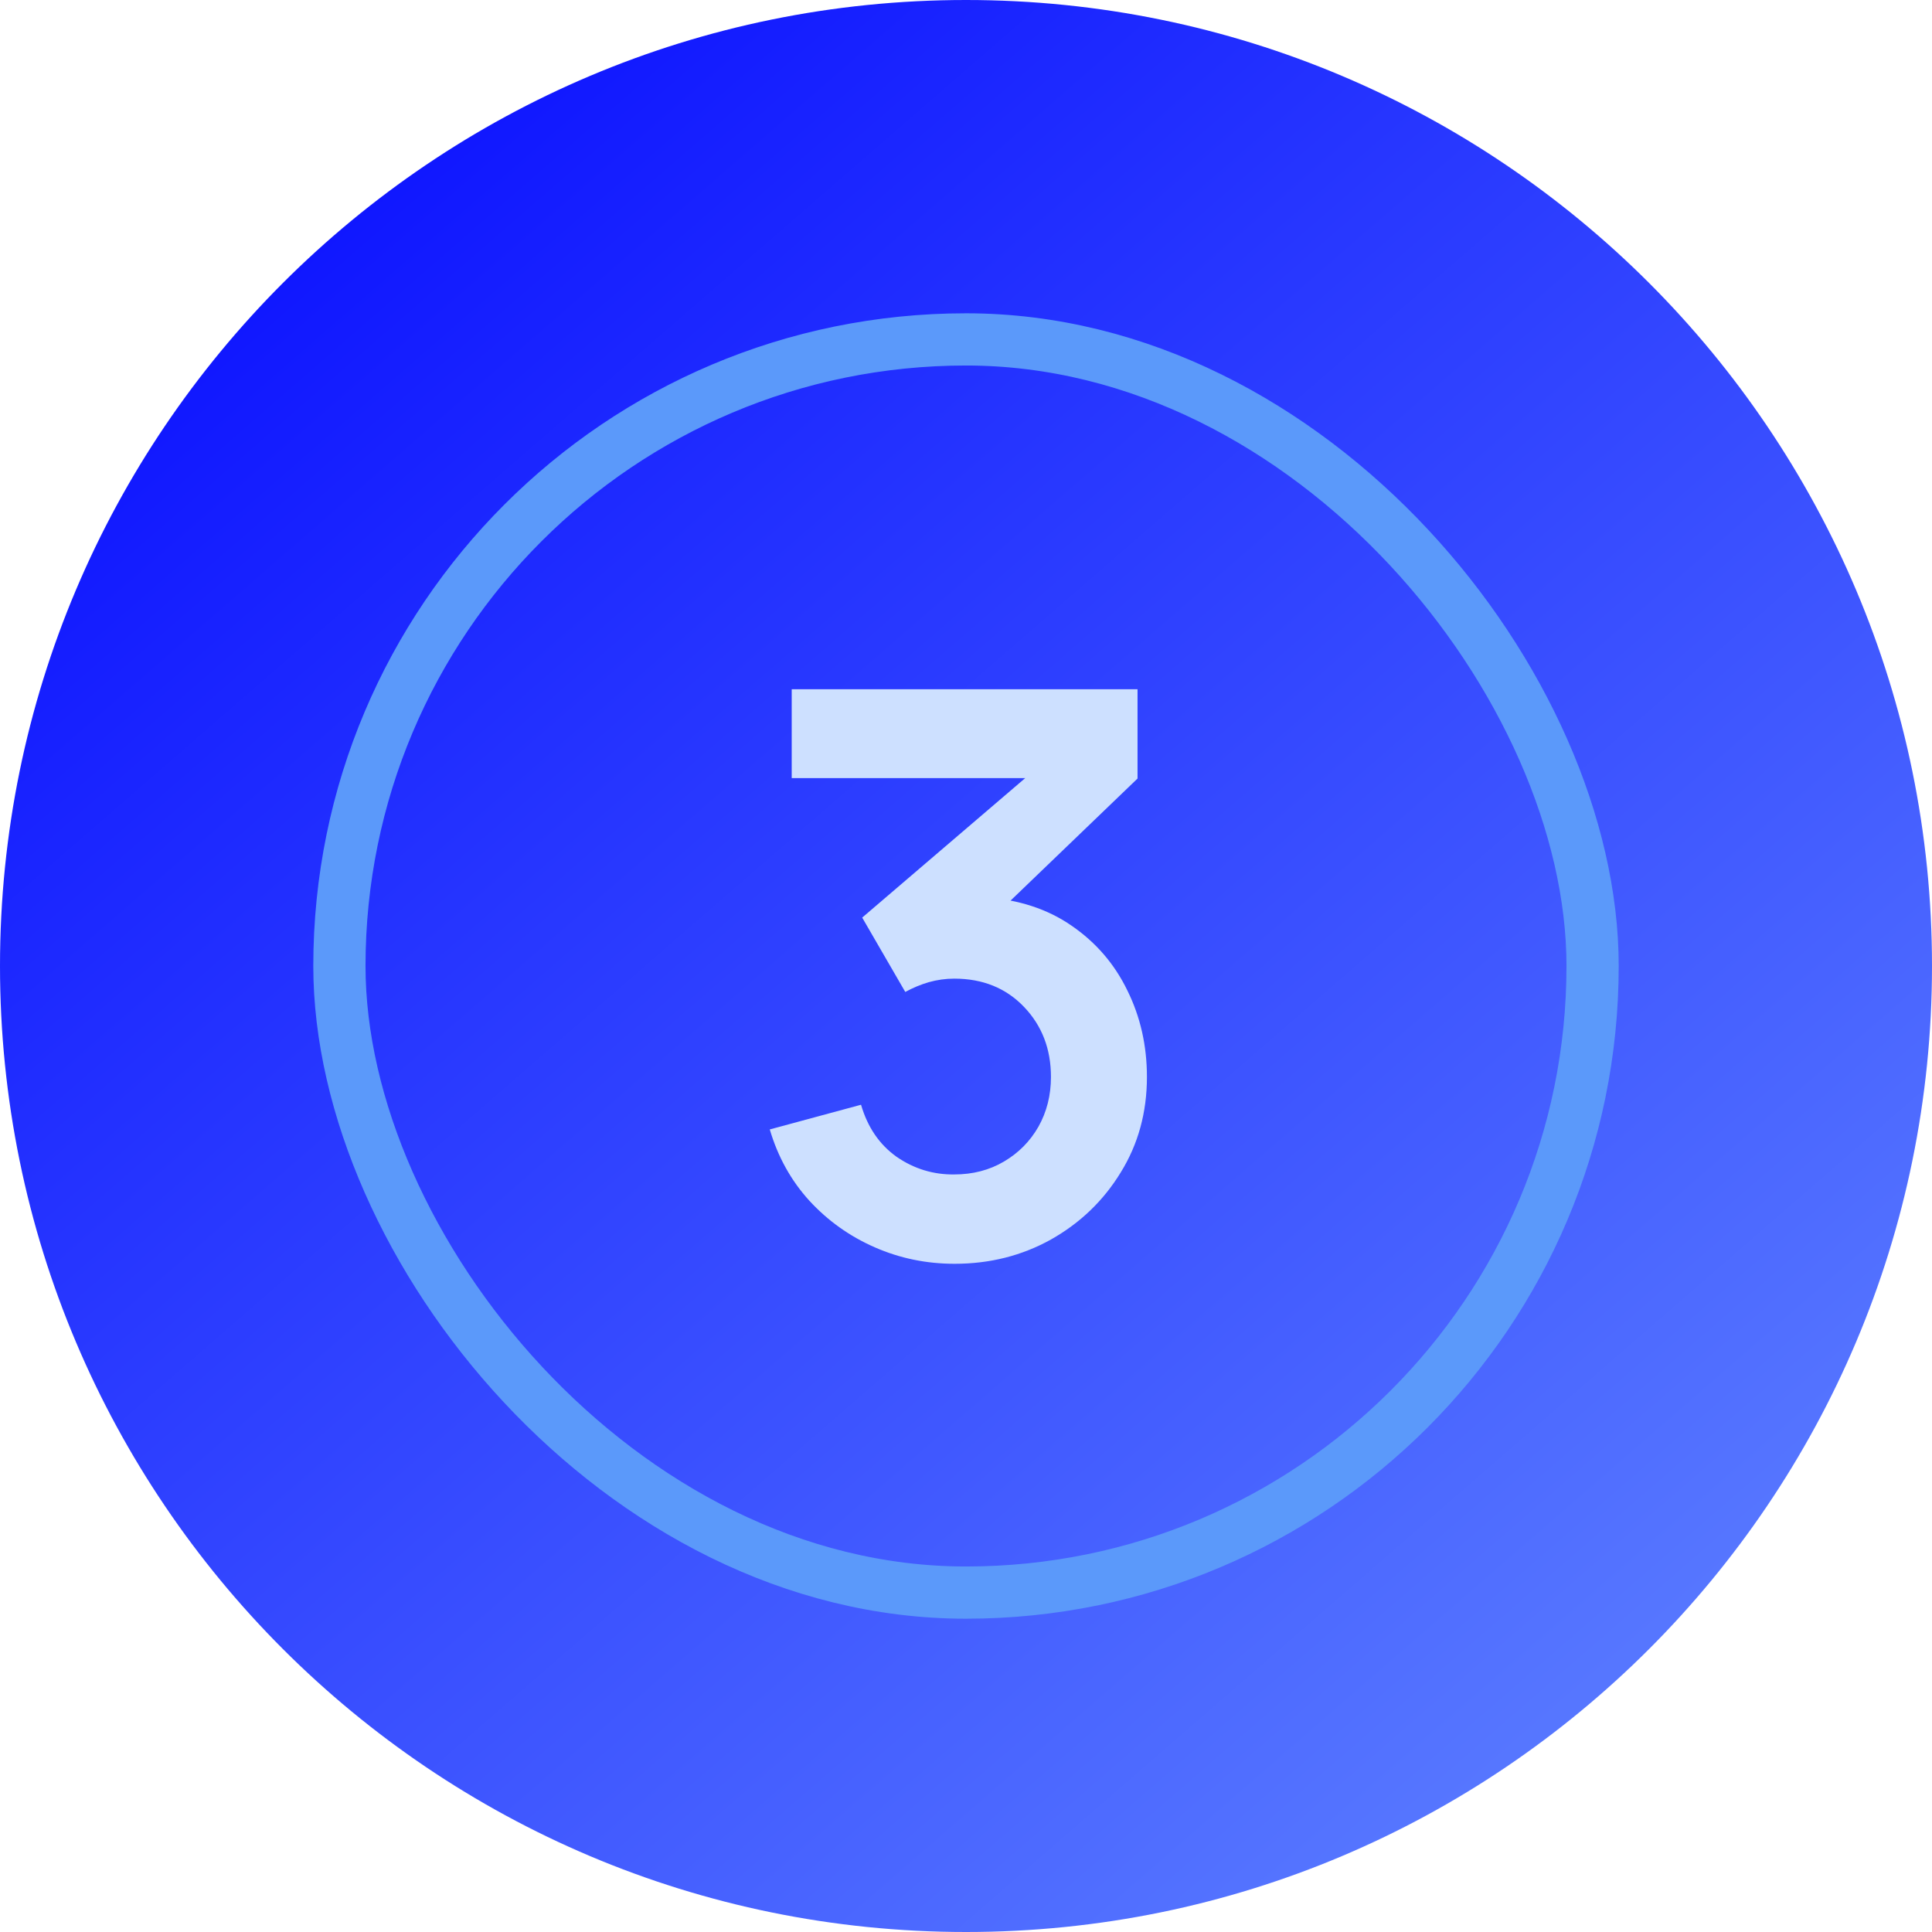
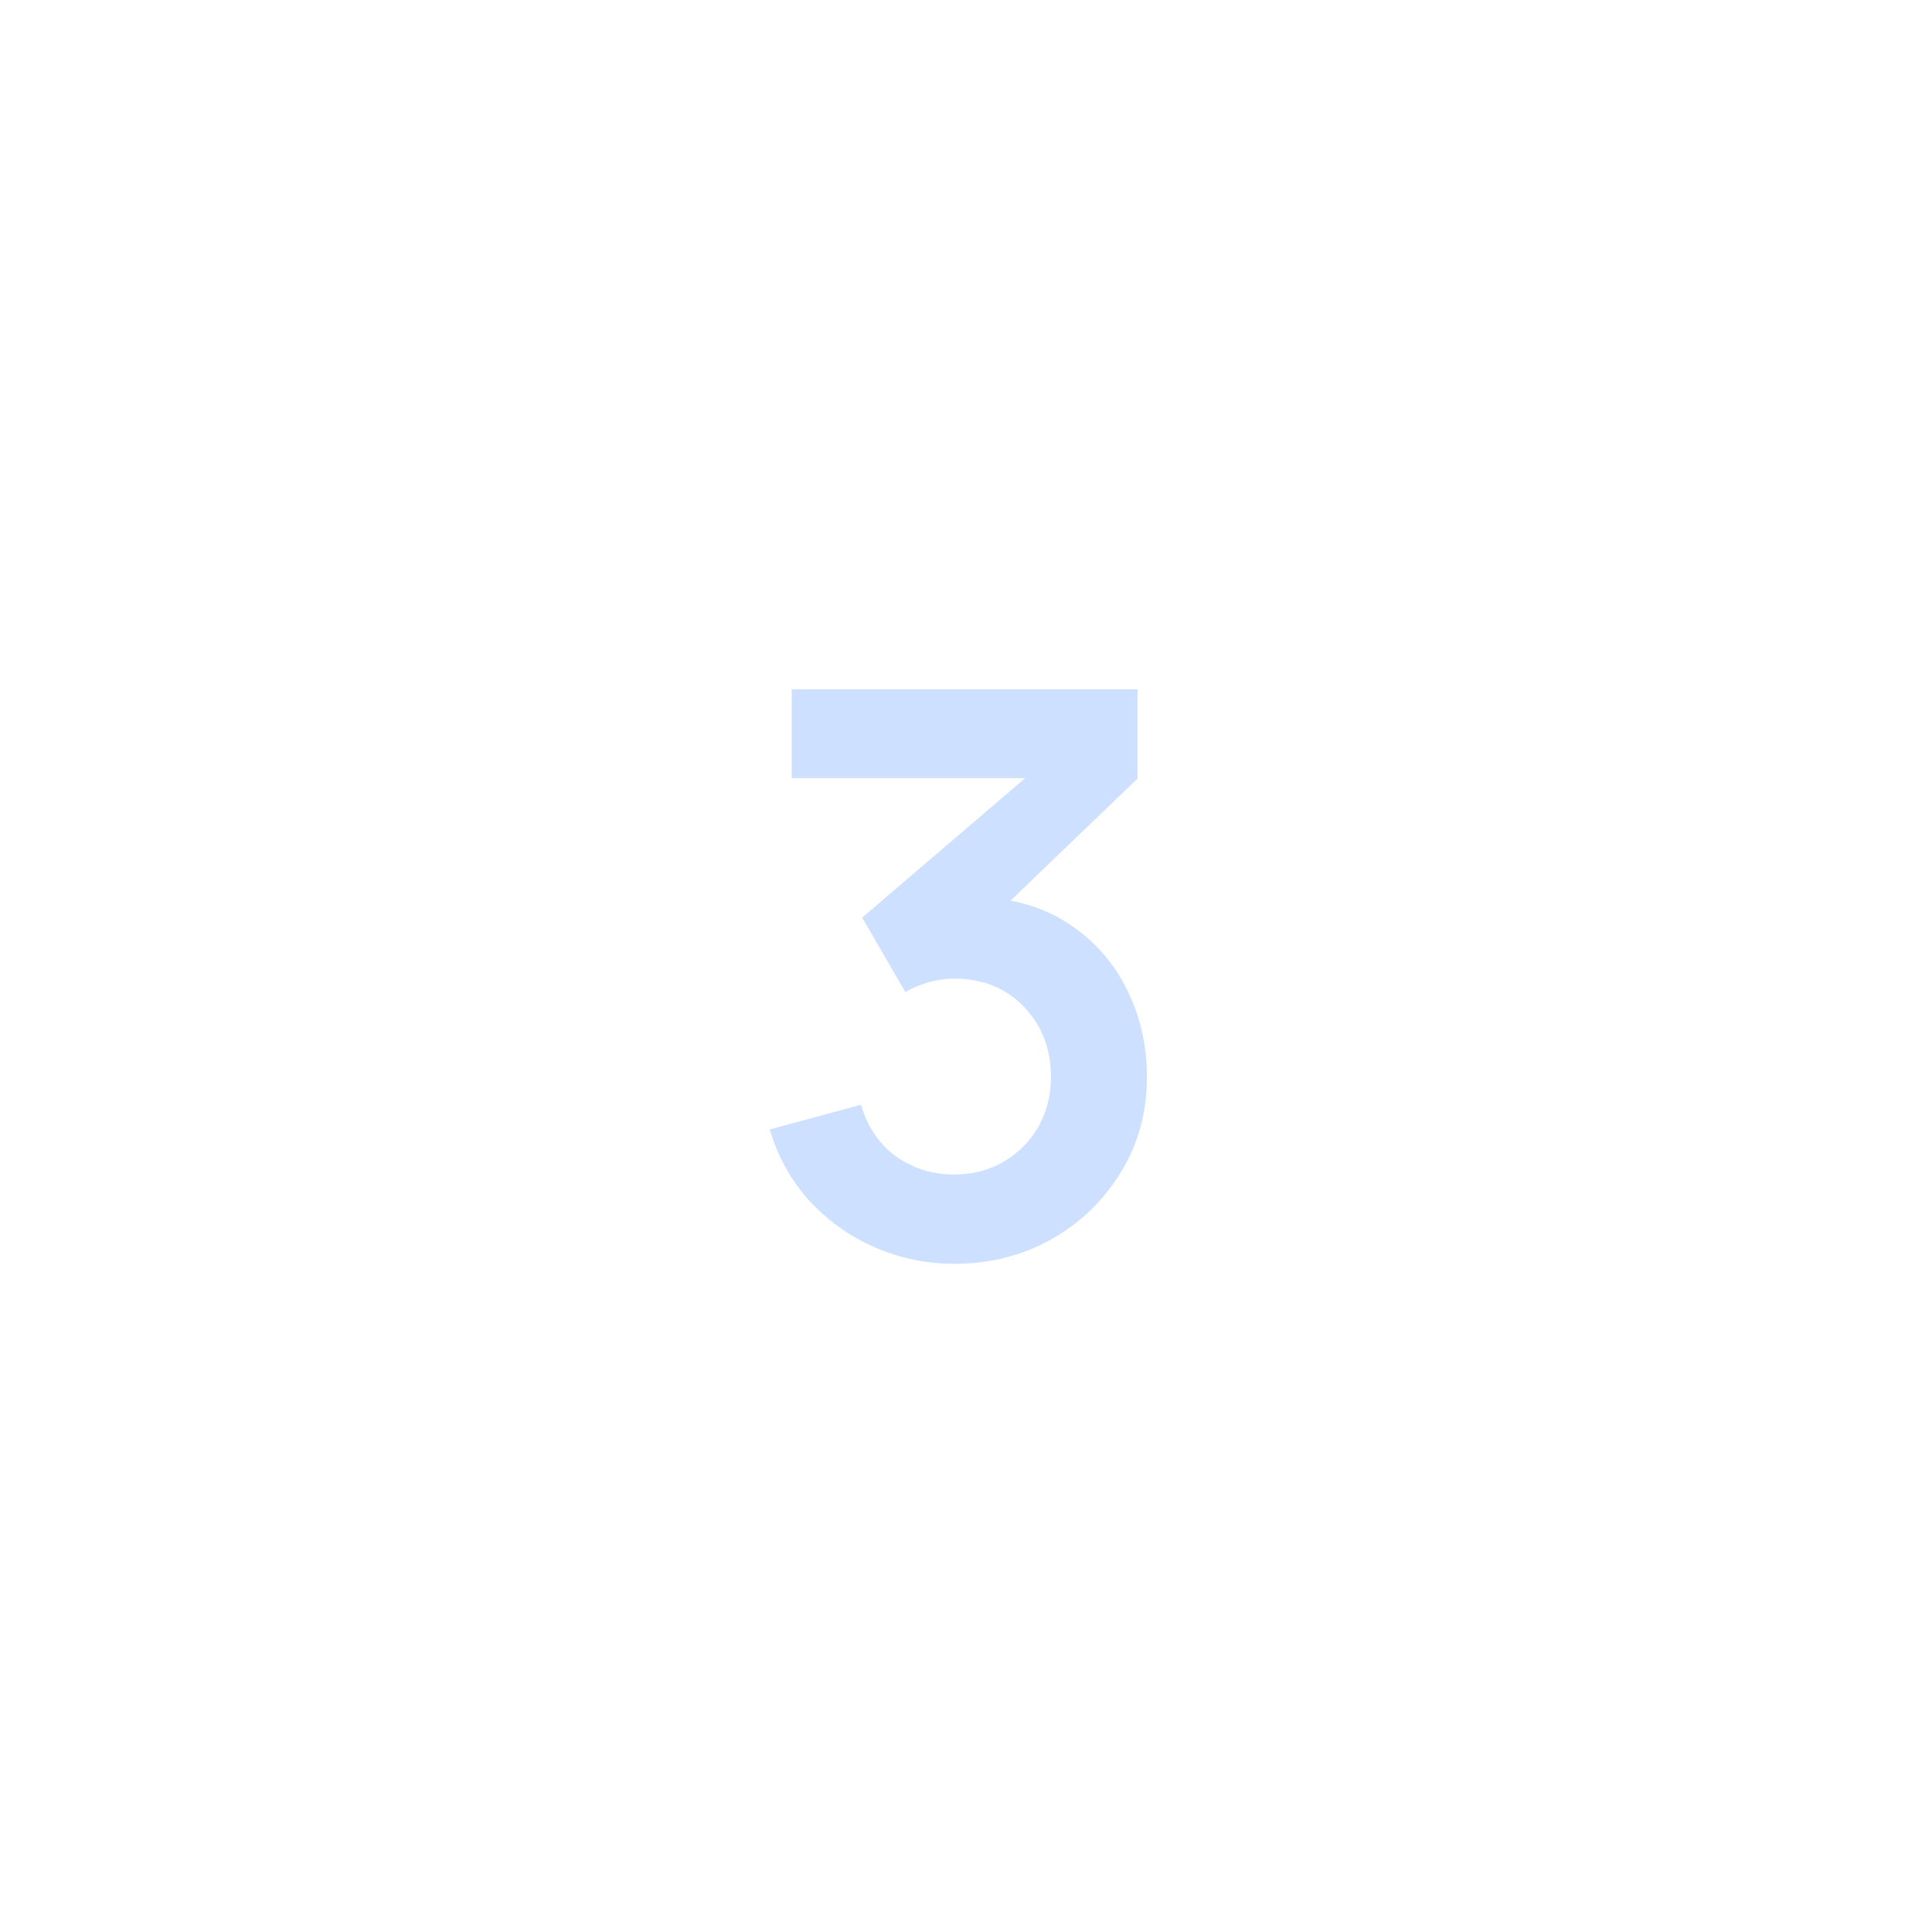
<svg xmlns="http://www.w3.org/2000/svg" width="37" height="37" viewBox="0 0 37 37" fill="none">
-   <path d="M37 18.5C37 8.283 28.717 0 18.5 0C8.283 0 0 8.283 0 18.5C0 28.717 8.283 37 18.5 37C28.717 37 37 28.717 37 18.5Z" fill="url(#paint0_linear_18_817)" />
-   <rect x="6.5" y="6.5" width="24" height="24" rx="12" stroke="#5B99FA" />
  <path d="M18.282 24.203C17.742 24.203 17.232 24.098 16.752 23.887C16.272 23.677 15.855 23.38 15.5 22.995C15.15 22.61 14.897 22.155 14.742 21.63L16.49 21.157C16.615 21.587 16.842 21.92 17.172 22.155C17.507 22.385 17.875 22.497 18.275 22.492C18.63 22.492 18.947 22.41 19.227 22.245C19.507 22.08 19.727 21.858 19.887 21.578C20.047 21.293 20.127 20.975 20.127 20.625C20.127 20.09 19.955 19.642 19.61 19.282C19.265 18.922 18.82 18.742 18.275 18.742C18.11 18.742 17.947 18.765 17.787 18.81C17.632 18.855 17.482 18.918 17.337 18.997L16.512 17.573L20.142 14.467L20.3 14.902H15.162V13.2H21.785V14.91L18.867 17.715L18.852 17.183C19.507 17.227 20.065 17.41 20.525 17.73C20.99 18.05 21.345 18.462 21.59 18.968C21.84 19.473 21.965 20.025 21.965 20.625C21.965 21.305 21.797 21.915 21.462 22.455C21.132 22.995 20.687 23.422 20.127 23.738C19.572 24.047 18.957 24.203 18.282 24.203Z" fill="#CDE0FF" />
  <defs>
    <linearGradient id="paint0_linear_18_817" x1="31.754" y1="31.201" x2="2.485" y2="-2.485" gradientUnits="userSpaceOnUse">
      <stop stop-color="#5676FF" />
      <stop offset="1" stop-color="#0103FF" />
    </linearGradient>
  </defs>
</svg>